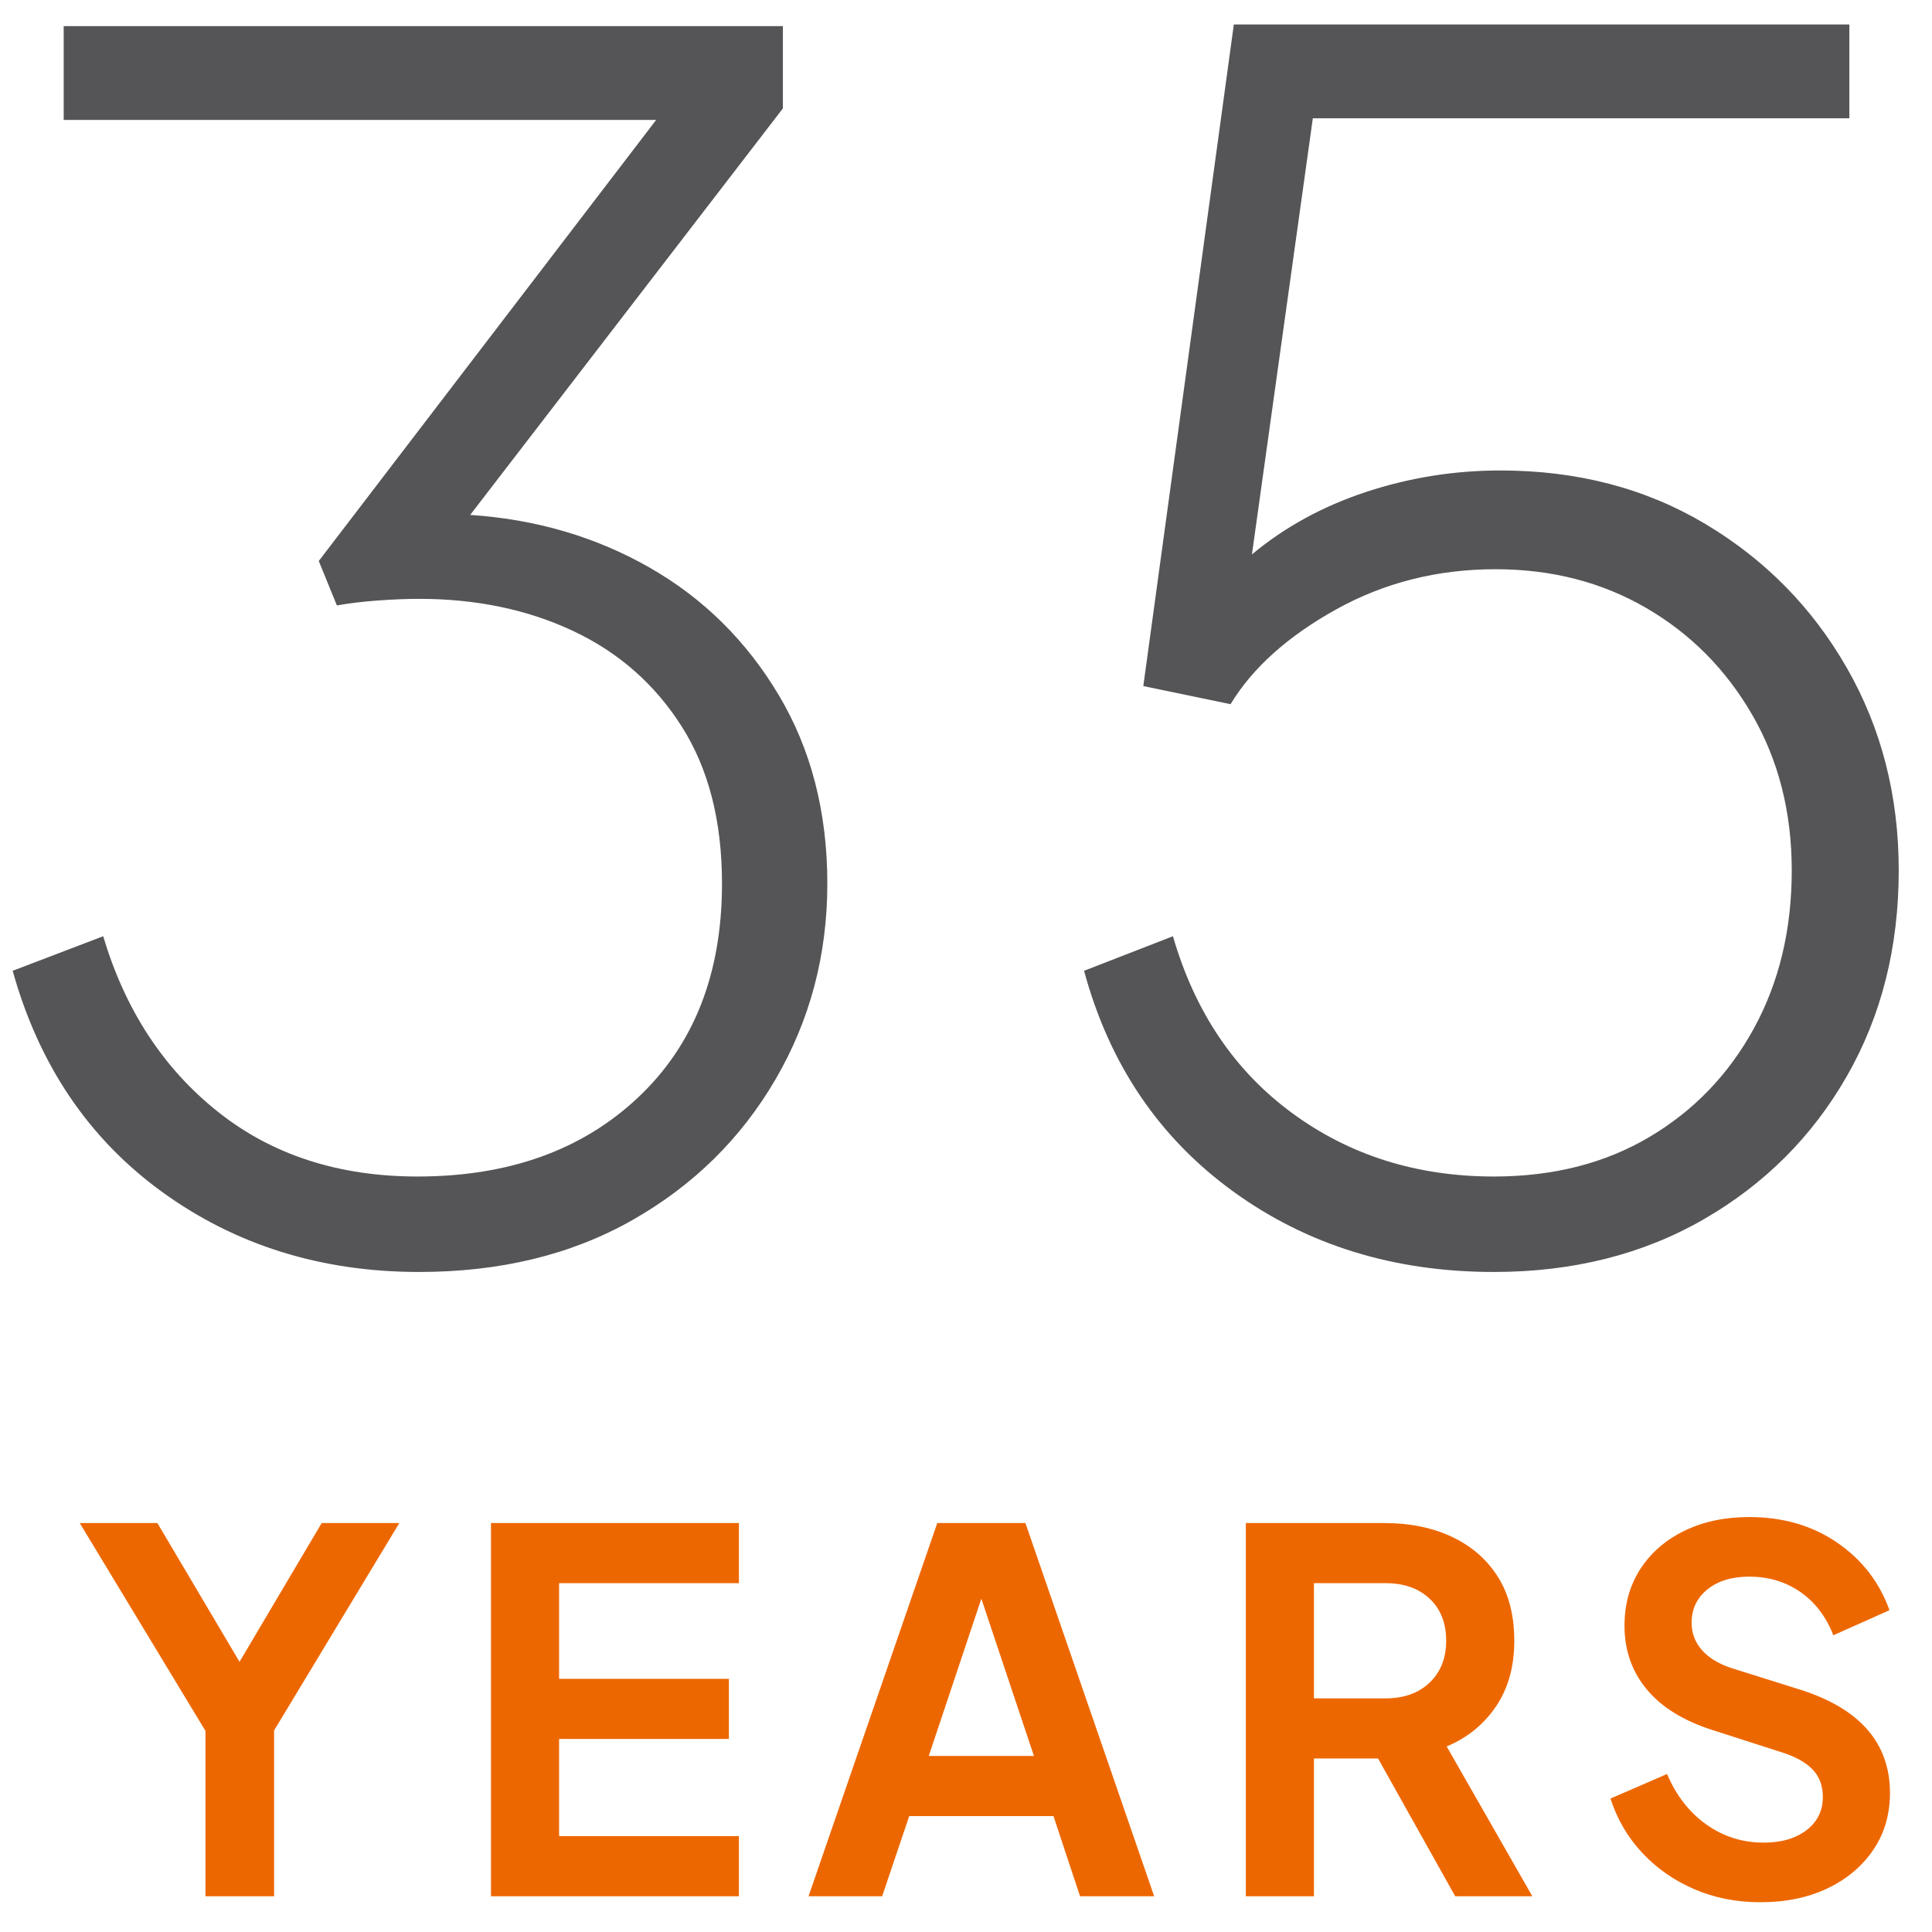
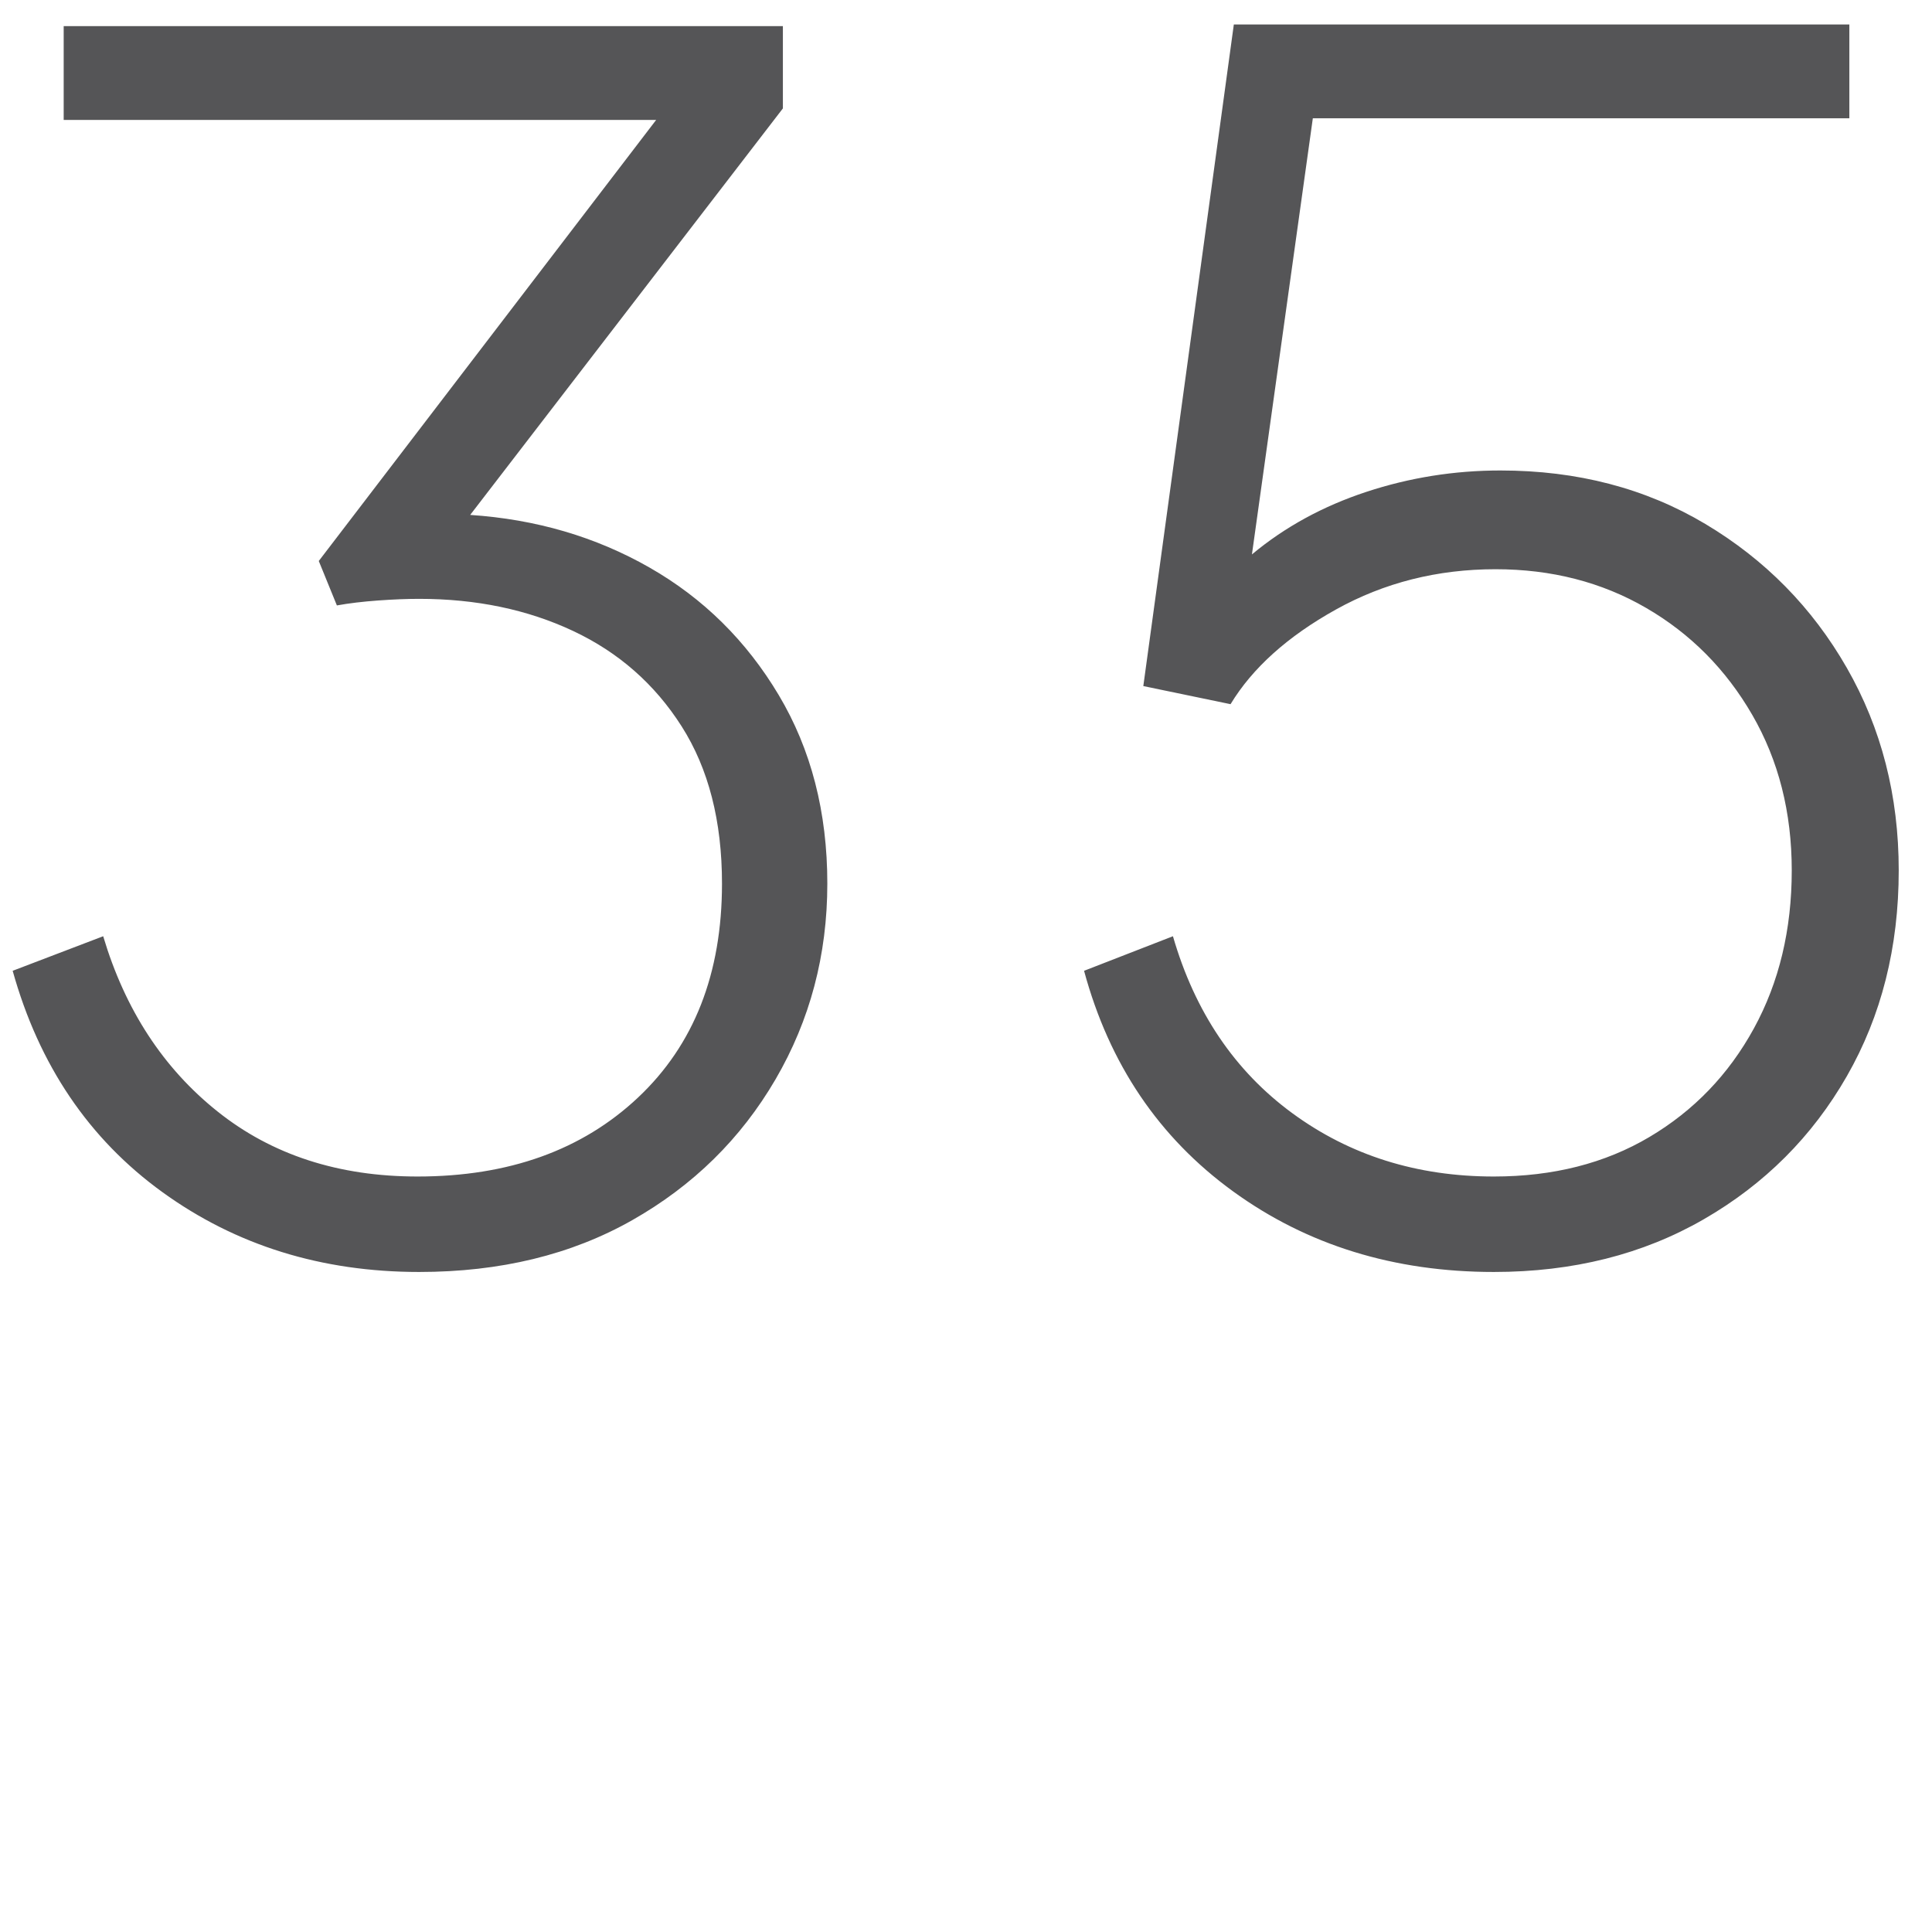
<svg xmlns="http://www.w3.org/2000/svg" width="54px" height="54px" viewBox="0 0 54 54" version="1.1">
  <title>Group</title>
  <desc>Created with Sketch.</desc>
  <g id="Page-1" stroke="none" stroke-width="1" fill="none" fill-rule="evenodd">
    <g id="Desktop-Copy-3" transform="translate(-751, -998)" fill-rule="nonzero">
      <g id="Group" transform="translate(751.354, 998.684)">
-         <path d="M5.389,52.316 L5.389,47.696 L1.875,41.886 L4.045,41.886 L6.341,45.764 L8.637,41.886 L10.807,41.886 L7.307,47.682 L7.307,52.316 L5.389,52.316 Z M13.369,52.316 L13.369,41.886 L20.299,41.886 L20.299,43.566 L15.273,43.566 L15.273,46.24 L20.019,46.24 L20.019,47.92 L15.273,47.92 L15.273,50.636 L20.299,50.636 L20.299,52.316 L13.369,52.316 Z M22.245,52.316 L25.843,41.886 L28.307,41.886 L31.905,52.316 L29.833,52.316 L29.091,50.076 L25.059,50.076 L24.303,52.316 L22.245,52.316 Z M25.605,48.396 L28.545,48.396 L27.075,44 L25.605,48.396 Z M34.467,52.316 L34.467,41.886 L38.345,41.886 C39.054,41.886 39.682,42.014 40.228,42.271 C40.774,42.528 41.201,42.899 41.509,43.384 C41.817,43.869 41.971,44.467 41.971,45.176 C41.971,45.895 41.801,46.506 41.46,47.01 C41.119,47.514 40.66,47.887 40.081,48.13 L42.475,52.316 L40.319,52.316 L38.163,48.466 L36.371,48.466 L36.371,52.316 L34.467,52.316 Z M36.371,46.786 L38.373,46.786 C38.886,46.786 39.297,46.639 39.605,46.345 C39.913,46.051 40.067,45.661 40.067,45.176 C40.067,44.681 39.913,44.289 39.605,44 C39.297,43.711 38.886,43.566 38.373,43.566 L36.371,43.566 L36.371,46.786 Z M48.845,52.484 C48.182,52.484 47.569,52.363 47.004,52.12 C46.439,51.877 45.954,51.539 45.548,51.105 C45.142,50.671 44.846,50.165 44.659,49.586 L46.241,48.9 C46.493,49.497 46.857,49.966 47.333,50.307 C47.809,50.648 48.346,50.818 48.943,50.818 C49.438,50.818 49.837,50.701 50.14,50.468 C50.443,50.235 50.595,49.927 50.595,49.544 C50.595,49.236 50.504,48.984 50.322,48.788 C50.14,48.592 49.867,48.433 49.503,48.312 L47.501,47.668 C46.689,47.407 46.078,47.026 45.667,46.527 C45.256,46.028 45.051,45.437 45.051,44.756 C45.051,44.159 45.198,43.631 45.492,43.174 C45.786,42.717 46.197,42.36 46.724,42.103 C47.251,41.846 47.856,41.718 48.537,41.718 C49.48,41.718 50.299,41.956 50.994,42.432 C51.689,42.908 52.177,43.538 52.457,44.322 L50.889,45.022 C50.684,44.499 50.376,44.096 49.965,43.811 C49.554,43.526 49.078,43.384 48.537,43.384 C48.052,43.384 47.662,43.503 47.368,43.741 C47.074,43.979 46.927,44.289 46.927,44.672 C46.927,44.961 47.023,45.216 47.214,45.435 C47.405,45.654 47.688,45.825 48.061,45.946 L49.979,46.548 C51.64,47.08 52.471,48.041 52.471,49.432 C52.471,50.029 52.317,50.557 52.009,51.014 C51.701,51.471 51.276,51.831 50.735,52.092 C50.194,52.353 49.564,52.484 48.845,52.484 Z" id="YEARS" fill="#ED6700" />
        <path d="M11.362,34.868 C8.633,34.868 6.241,34.124 4.186,32.637 C2.131,31.15 0.736,29.087 0,26.45 L2.53,25.484 C3.143,27.539 4.209,29.172 5.727,30.383 C7.245,31.594 9.108,32.2 11.316,32.2 C13.861,32.2 15.916,31.464 17.48,29.992 C19.044,28.52 19.826,26.527 19.826,24.012 C19.826,22.264 19.45,20.8 18.699,19.619 C17.948,18.438 16.936,17.549 15.663,16.951 C14.39,16.353 12.957,16.054 11.362,16.054 C11.025,16.054 10.641,16.069 10.212,16.1 C9.783,16.131 9.399,16.177 9.062,16.238 L8.556,14.996 L17.986,2.668 L1.426,2.668 L1.426,0.046 L21.528,0.046 L21.528,2.346 L12.788,13.708 C14.628,13.831 16.299,14.321 17.802,15.18 C19.305,16.039 20.508,17.227 21.413,18.745 C22.318,20.263 22.77,22.019 22.77,24.012 C22.77,26.005 22.287,27.83 21.321,29.486 C20.355,31.142 19.021,32.453 17.319,33.419 C15.617,34.385 13.631,34.868 11.362,34.868 Z M41.4,34.868 C38.609,34.868 36.179,34.117 34.109,32.614 C32.039,31.111 30.651,29.057 29.946,26.45 L32.43,25.484 C33.043,27.6 34.155,29.248 35.765,30.429 C37.375,31.61 39.253,32.2 41.4,32.2 C43.056,32.2 44.505,31.832 45.747,31.096 C46.989,30.36 47.963,29.348 48.668,28.06 C49.373,26.772 49.726,25.3 49.726,23.644 C49.726,22.019 49.358,20.57 48.622,19.297 C47.886,18.024 46.897,17.028 45.655,16.307 C44.413,15.586 43.01,15.226 41.446,15.226 C39.821,15.226 38.333,15.602 36.984,16.353 C35.635,17.104 34.653,17.986 34.04,18.998 L31.602,18.492 L34.132,2.27373675e-13 L51.336,2.27373675e-13 L51.336,2.622 L36.34,2.622 L34.638,14.812 C35.558,14.045 36.624,13.463 37.835,13.064 C39.046,12.665 40.296,12.466 41.584,12.466 C43.731,12.466 45.64,12.964 47.311,13.961 C48.982,14.958 50.301,16.299 51.267,17.986 C52.233,19.673 52.716,21.559 52.716,23.644 C52.716,25.791 52.233,27.707 51.267,29.394 C50.301,31.081 48.967,32.415 47.265,33.396 C45.563,34.377 43.608,34.868 41.4,34.868 Z" id="35" fill="#555557" />
      </g>
    </g>
  </g>
</svg>